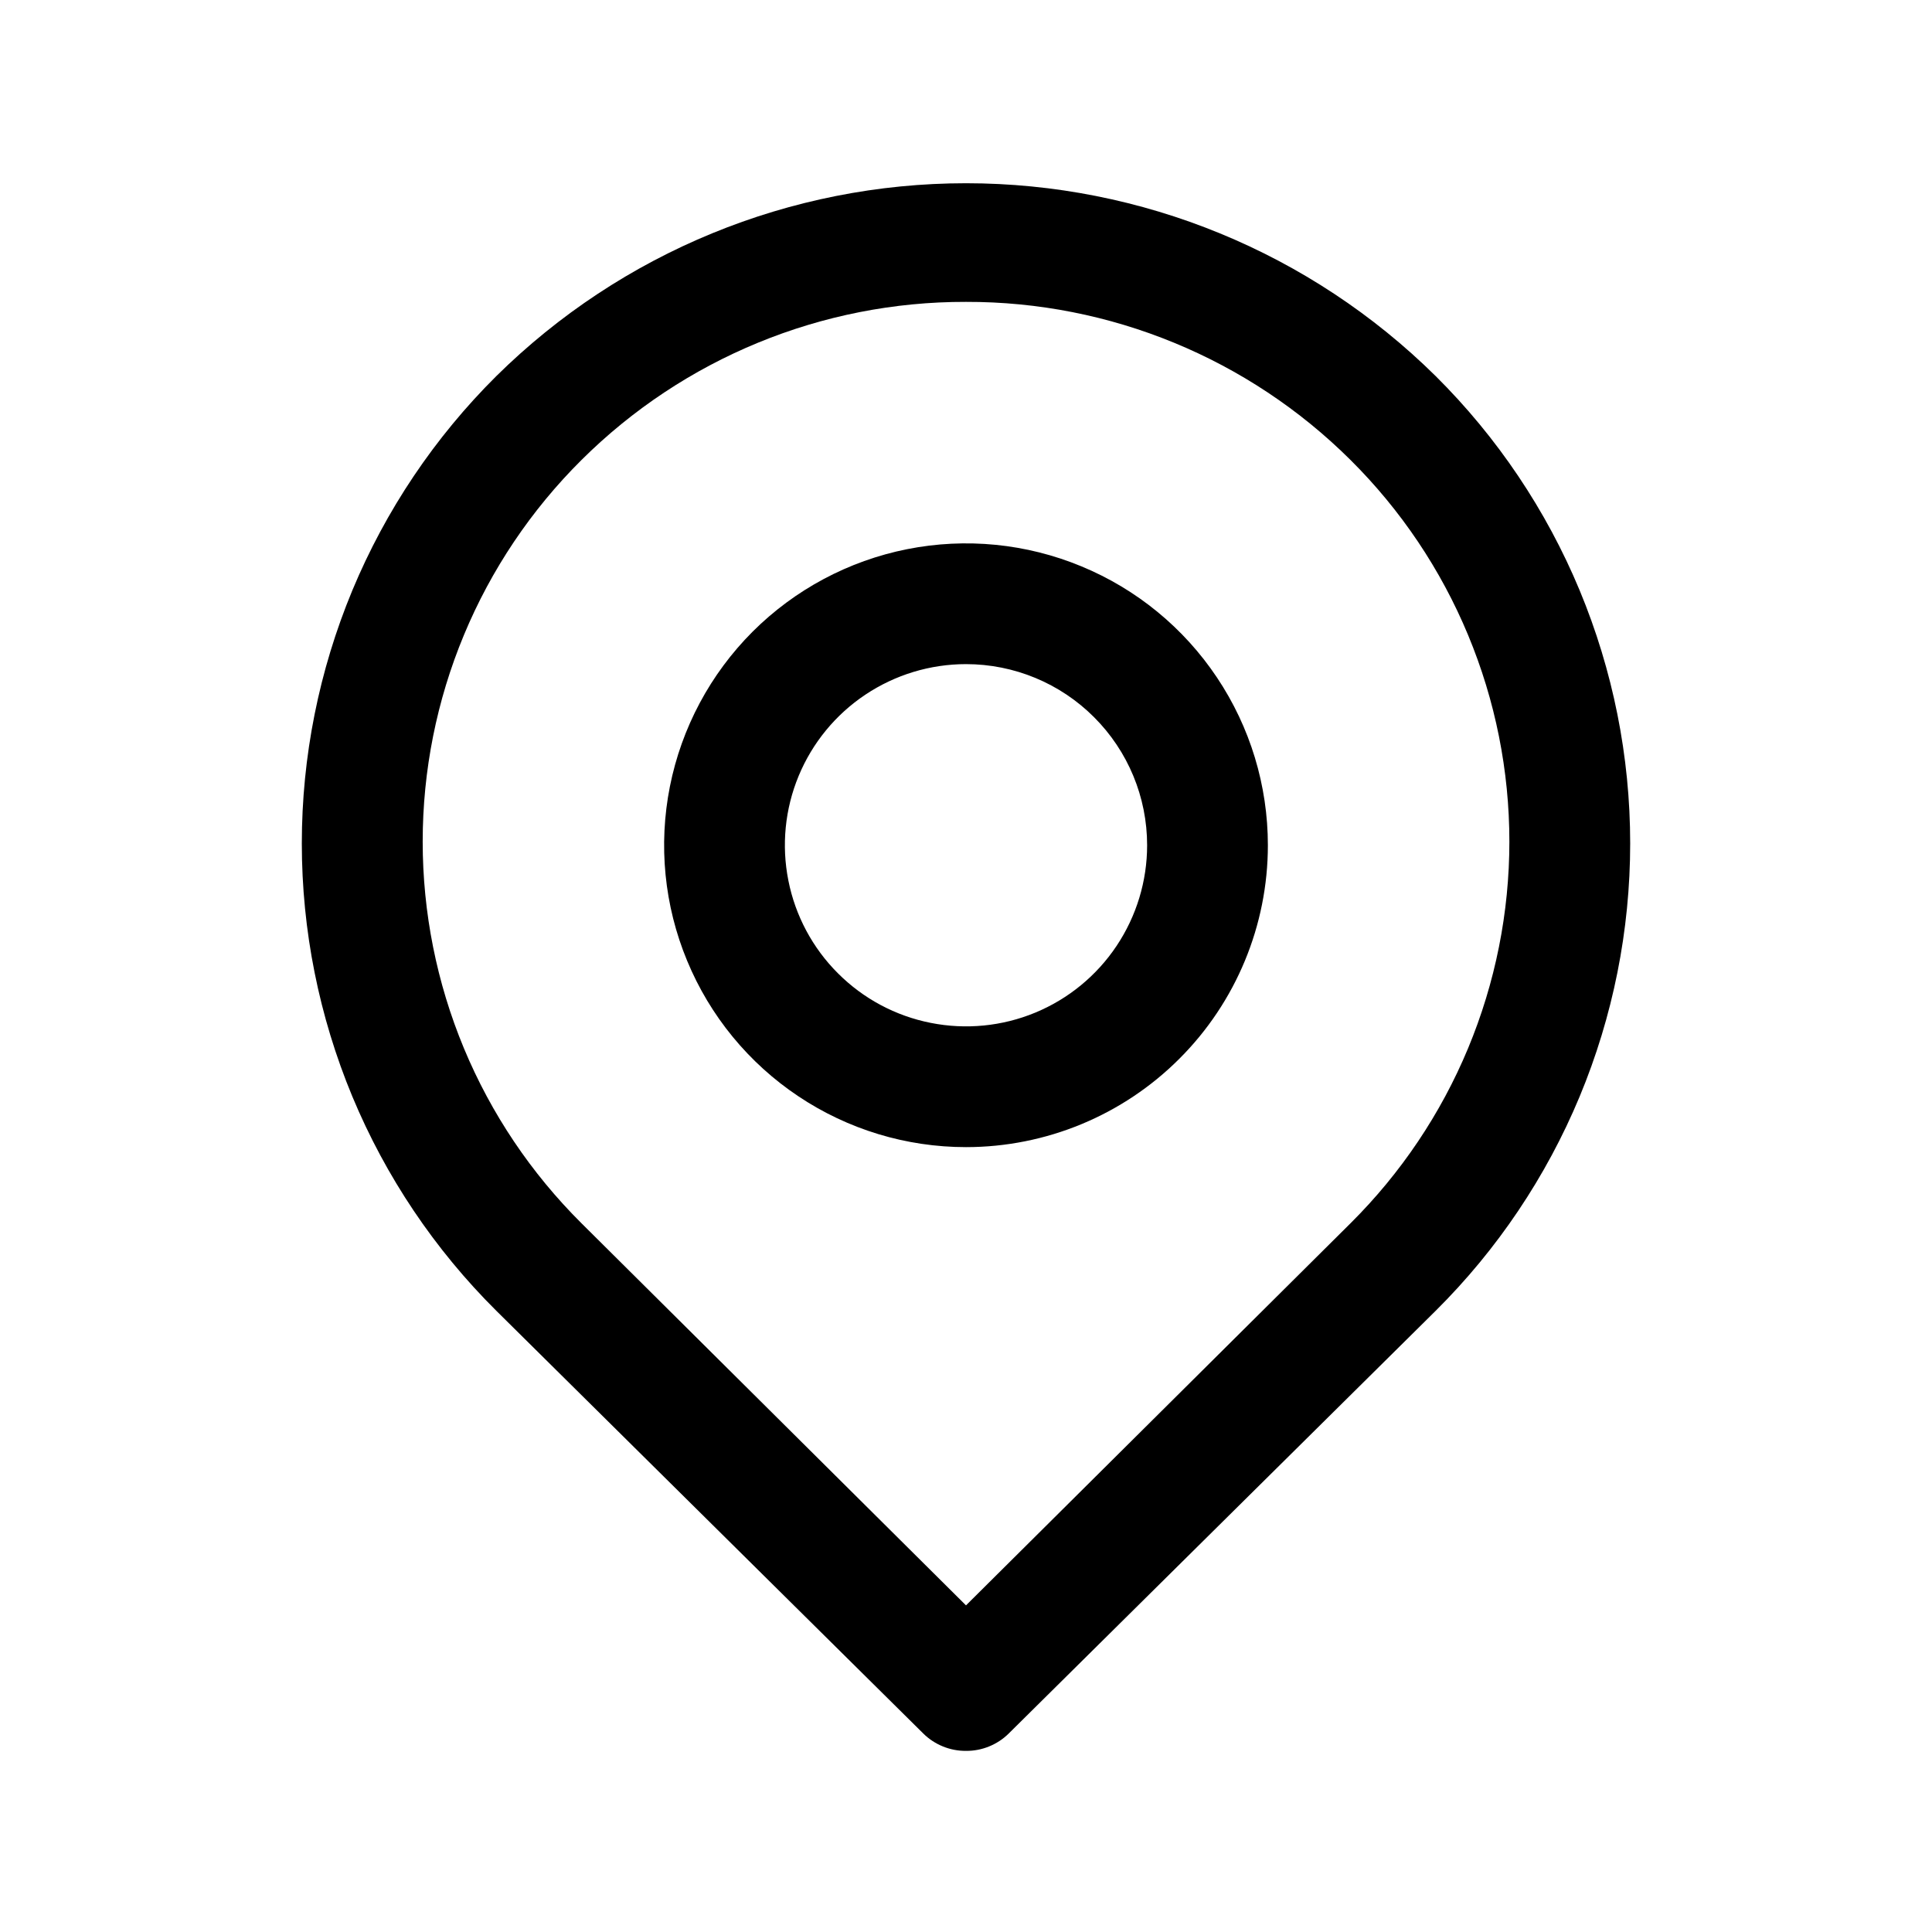
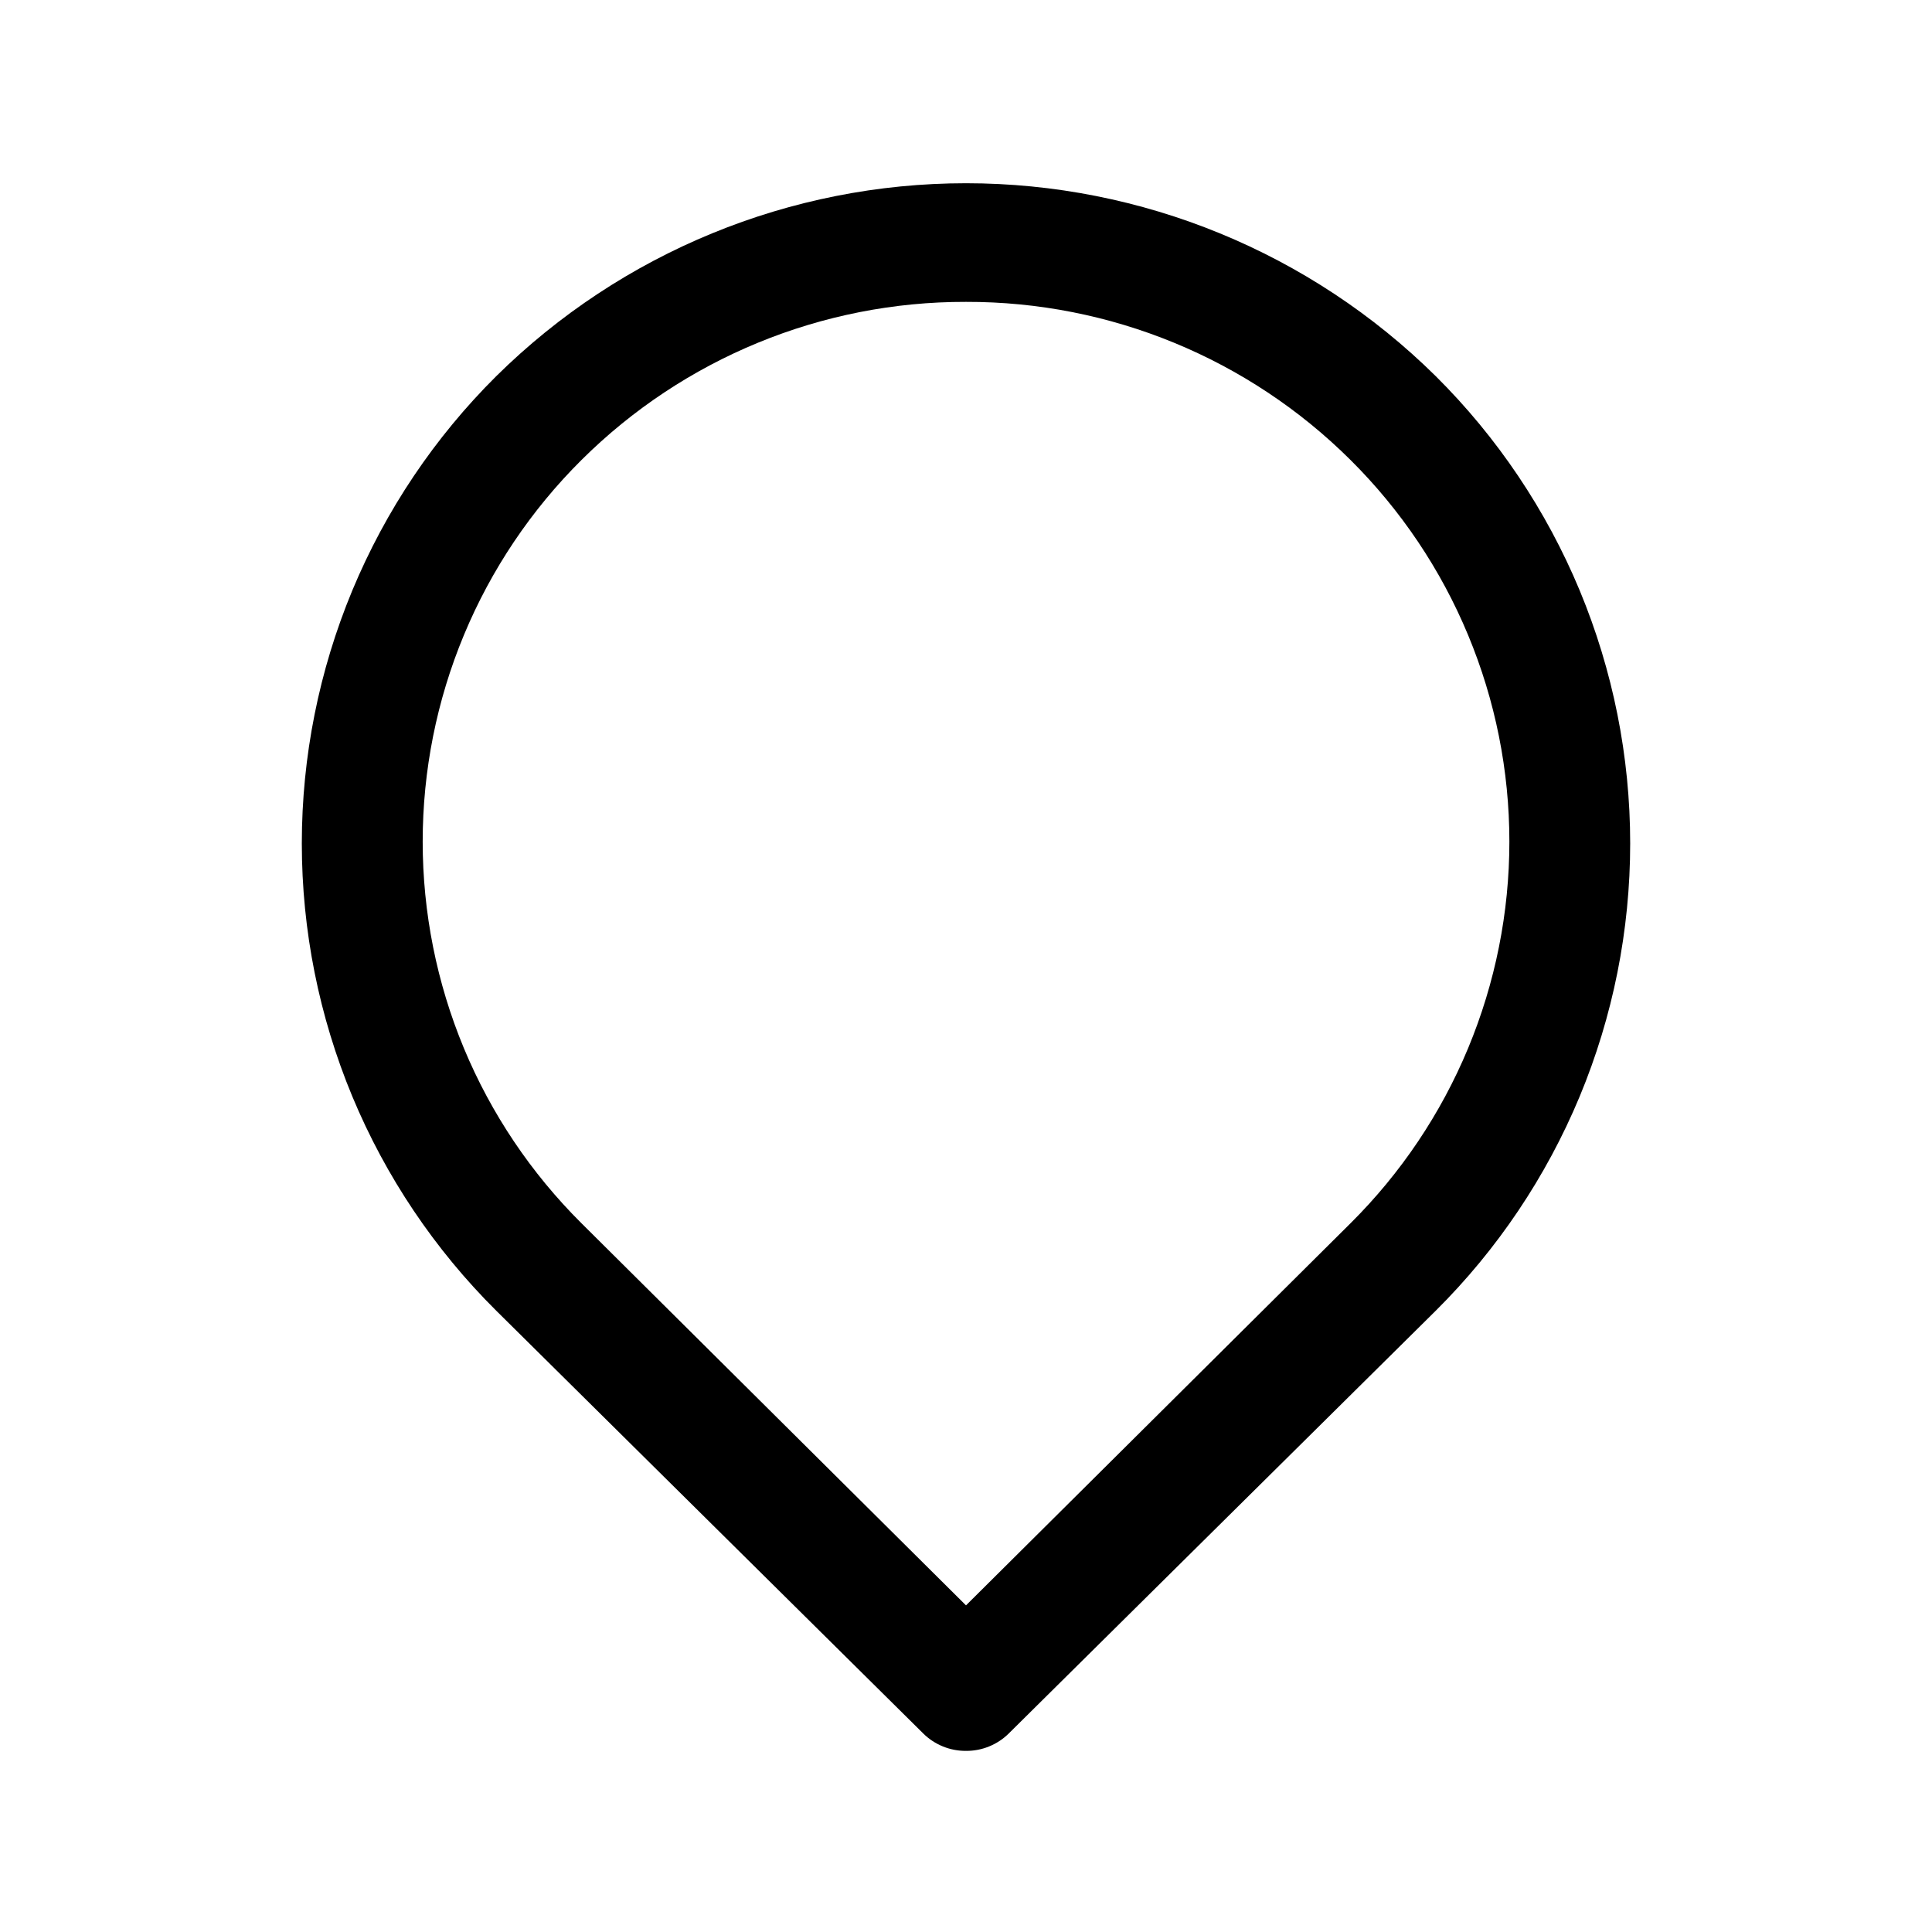
<svg xmlns="http://www.w3.org/2000/svg" width="32" height="32" viewBox="0 0 32 32" fill="none">
  <path d="M16 29C15.868 29.001 15.738 28.976 15.616 28.926C15.494 28.876 15.383 28.803 15.29 28.71L8.22 21.71C7.199 20.696 6.389 19.49 5.836 18.162C5.284 16.834 4.999 15.409 4.999 13.97C4.999 12.531 5.284 11.107 5.836 9.778C6.389 8.45 7.199 7.244 8.22 6.23C10.292 4.183 13.087 3.035 16 3.035C18.913 3.035 21.708 4.183 23.78 6.23C24.801 7.244 25.611 8.45 26.164 9.778C26.716 11.107 27.001 12.531 27.001 13.97C27.001 15.409 26.716 16.834 26.164 18.162C25.611 19.49 24.801 20.696 23.78 21.71L16.71 28.71C16.617 28.803 16.506 28.876 16.384 28.926C16.262 28.976 16.132 29.001 16 29ZM16 5C13.613 4.994 11.322 5.937 9.63 7.62C8.797 8.448 8.135 9.433 7.684 10.518C7.233 11.602 7.001 12.765 7.001 13.94C7.001 15.115 7.233 16.278 7.684 17.363C8.135 18.447 8.797 19.432 9.63 20.26L16 26.59L22.37 20.26C23.203 19.432 23.865 18.447 24.316 17.363C24.767 16.278 25 15.115 25 13.94C25 12.765 24.767 11.602 24.316 10.518C23.865 9.433 23.203 8.448 22.37 7.62C20.678 5.937 18.387 4.994 16 5Z" fill="black" />
-   <path d="M16 19C15.011 19 14.044 18.707 13.222 18.157C12.4 17.608 11.759 16.827 11.381 15.913C11.002 15 10.903 13.995 11.096 13.025C11.289 12.055 11.765 11.164 12.464 10.464C13.164 9.765 14.055 9.289 15.025 9.096C15.995 8.903 17 9.002 17.913 9.381C18.827 9.759 19.608 10.4 20.157 11.222C20.707 12.044 21 13.011 21 14C21 15.326 20.473 16.598 19.535 17.535C18.598 18.473 17.326 19 16 19ZM16 11C15.407 11 14.827 11.176 14.333 11.506C13.84 11.835 13.455 12.304 13.228 12.852C13.001 13.4 12.942 14.003 13.058 14.585C13.173 15.167 13.459 15.702 13.879 16.121C14.298 16.541 14.833 16.827 15.415 16.942C15.997 17.058 16.6 16.999 17.148 16.772C17.696 16.545 18.165 16.16 18.494 15.667C18.824 15.173 19 14.593 19 14C19 13.204 18.684 12.441 18.121 11.879C17.559 11.316 16.796 11 16 11Z" fill="black" />
</svg>